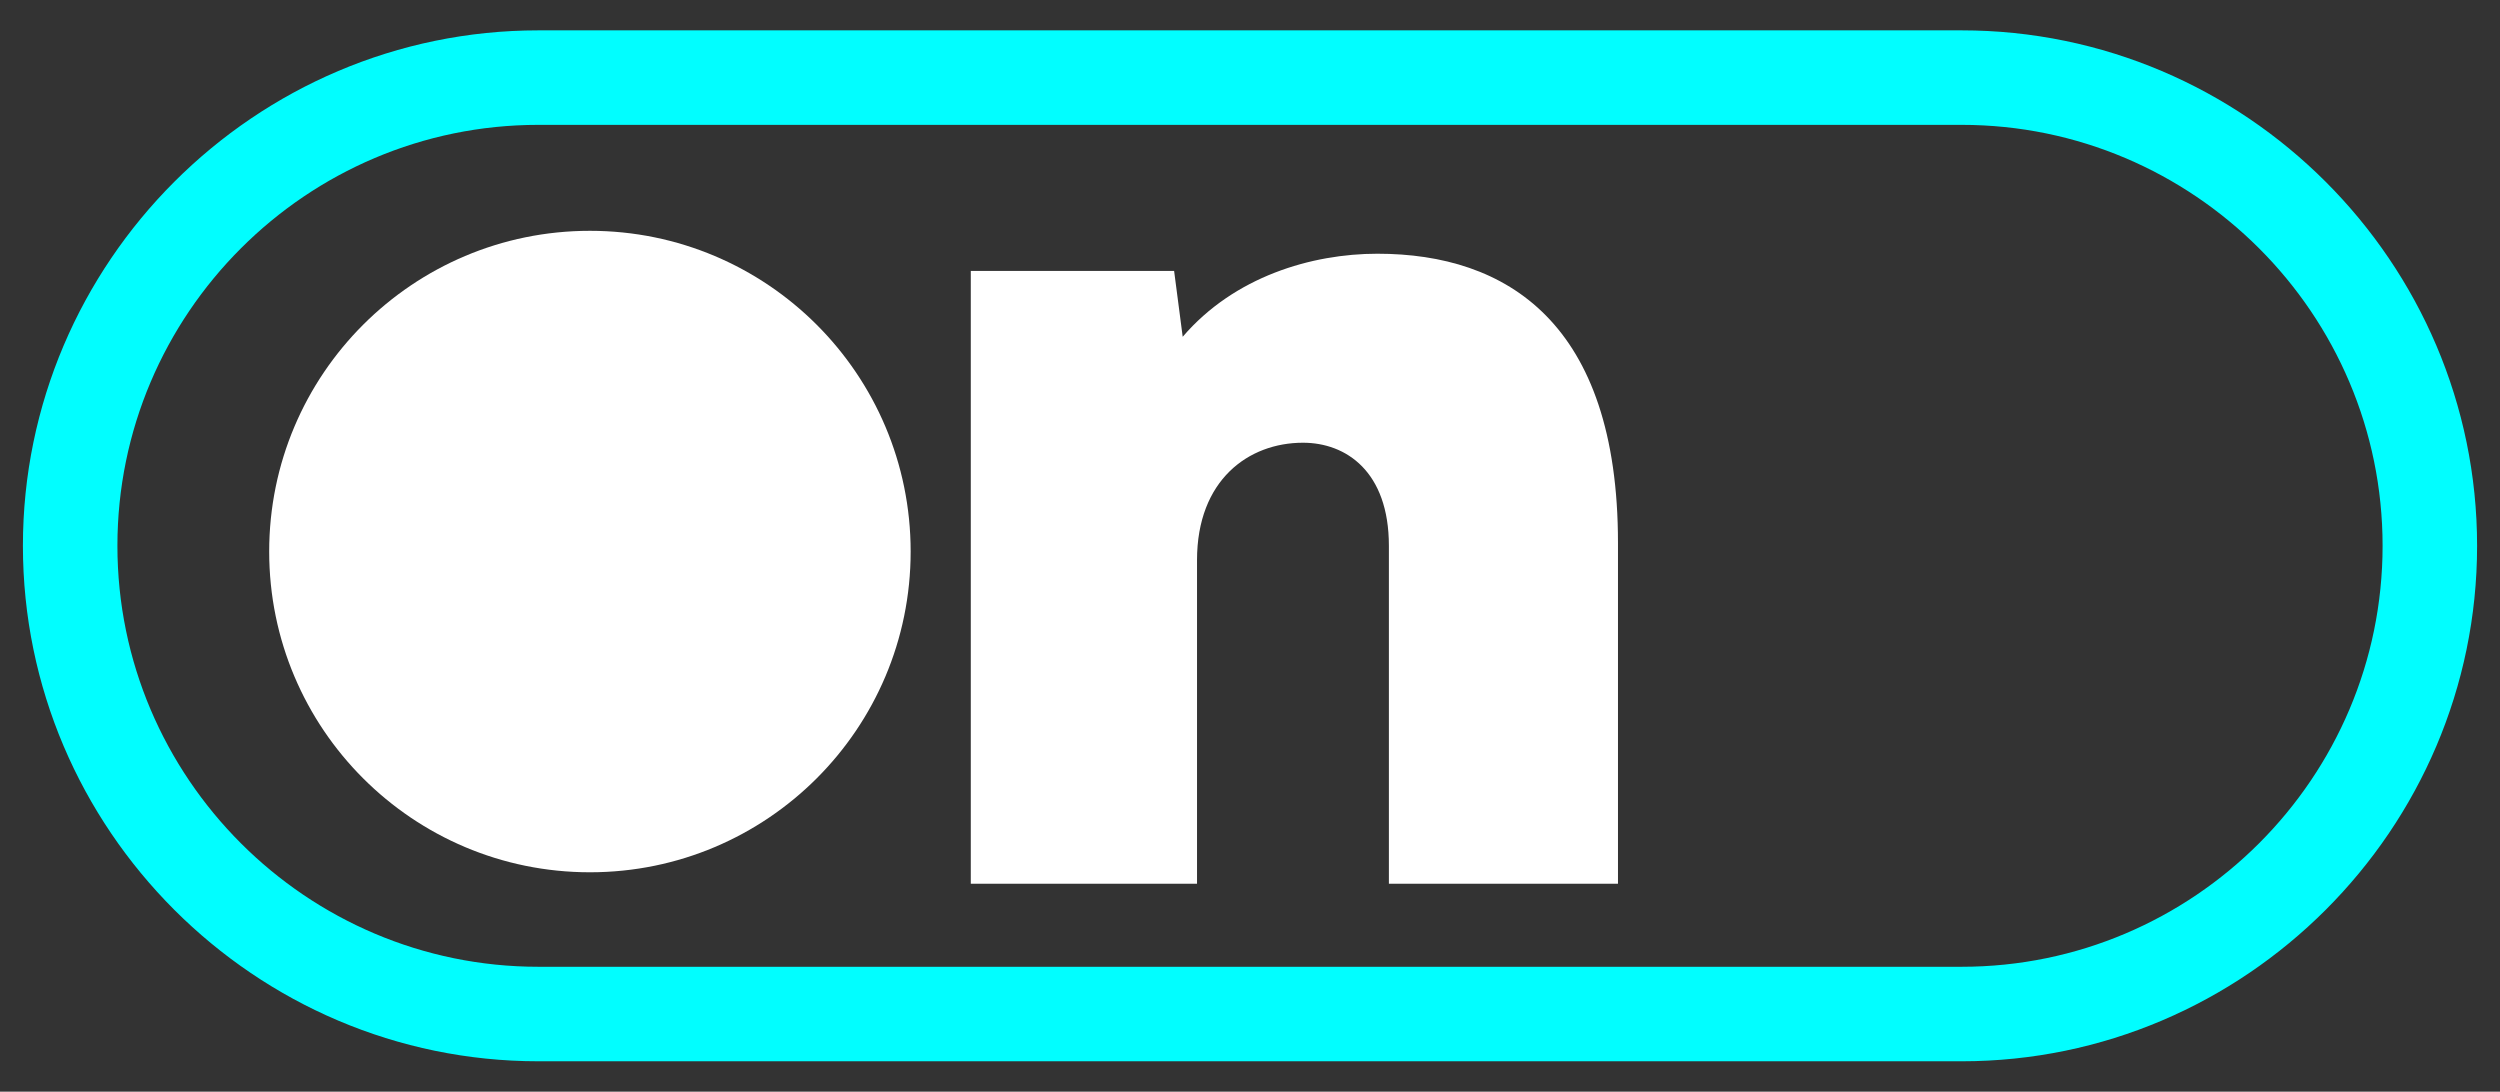
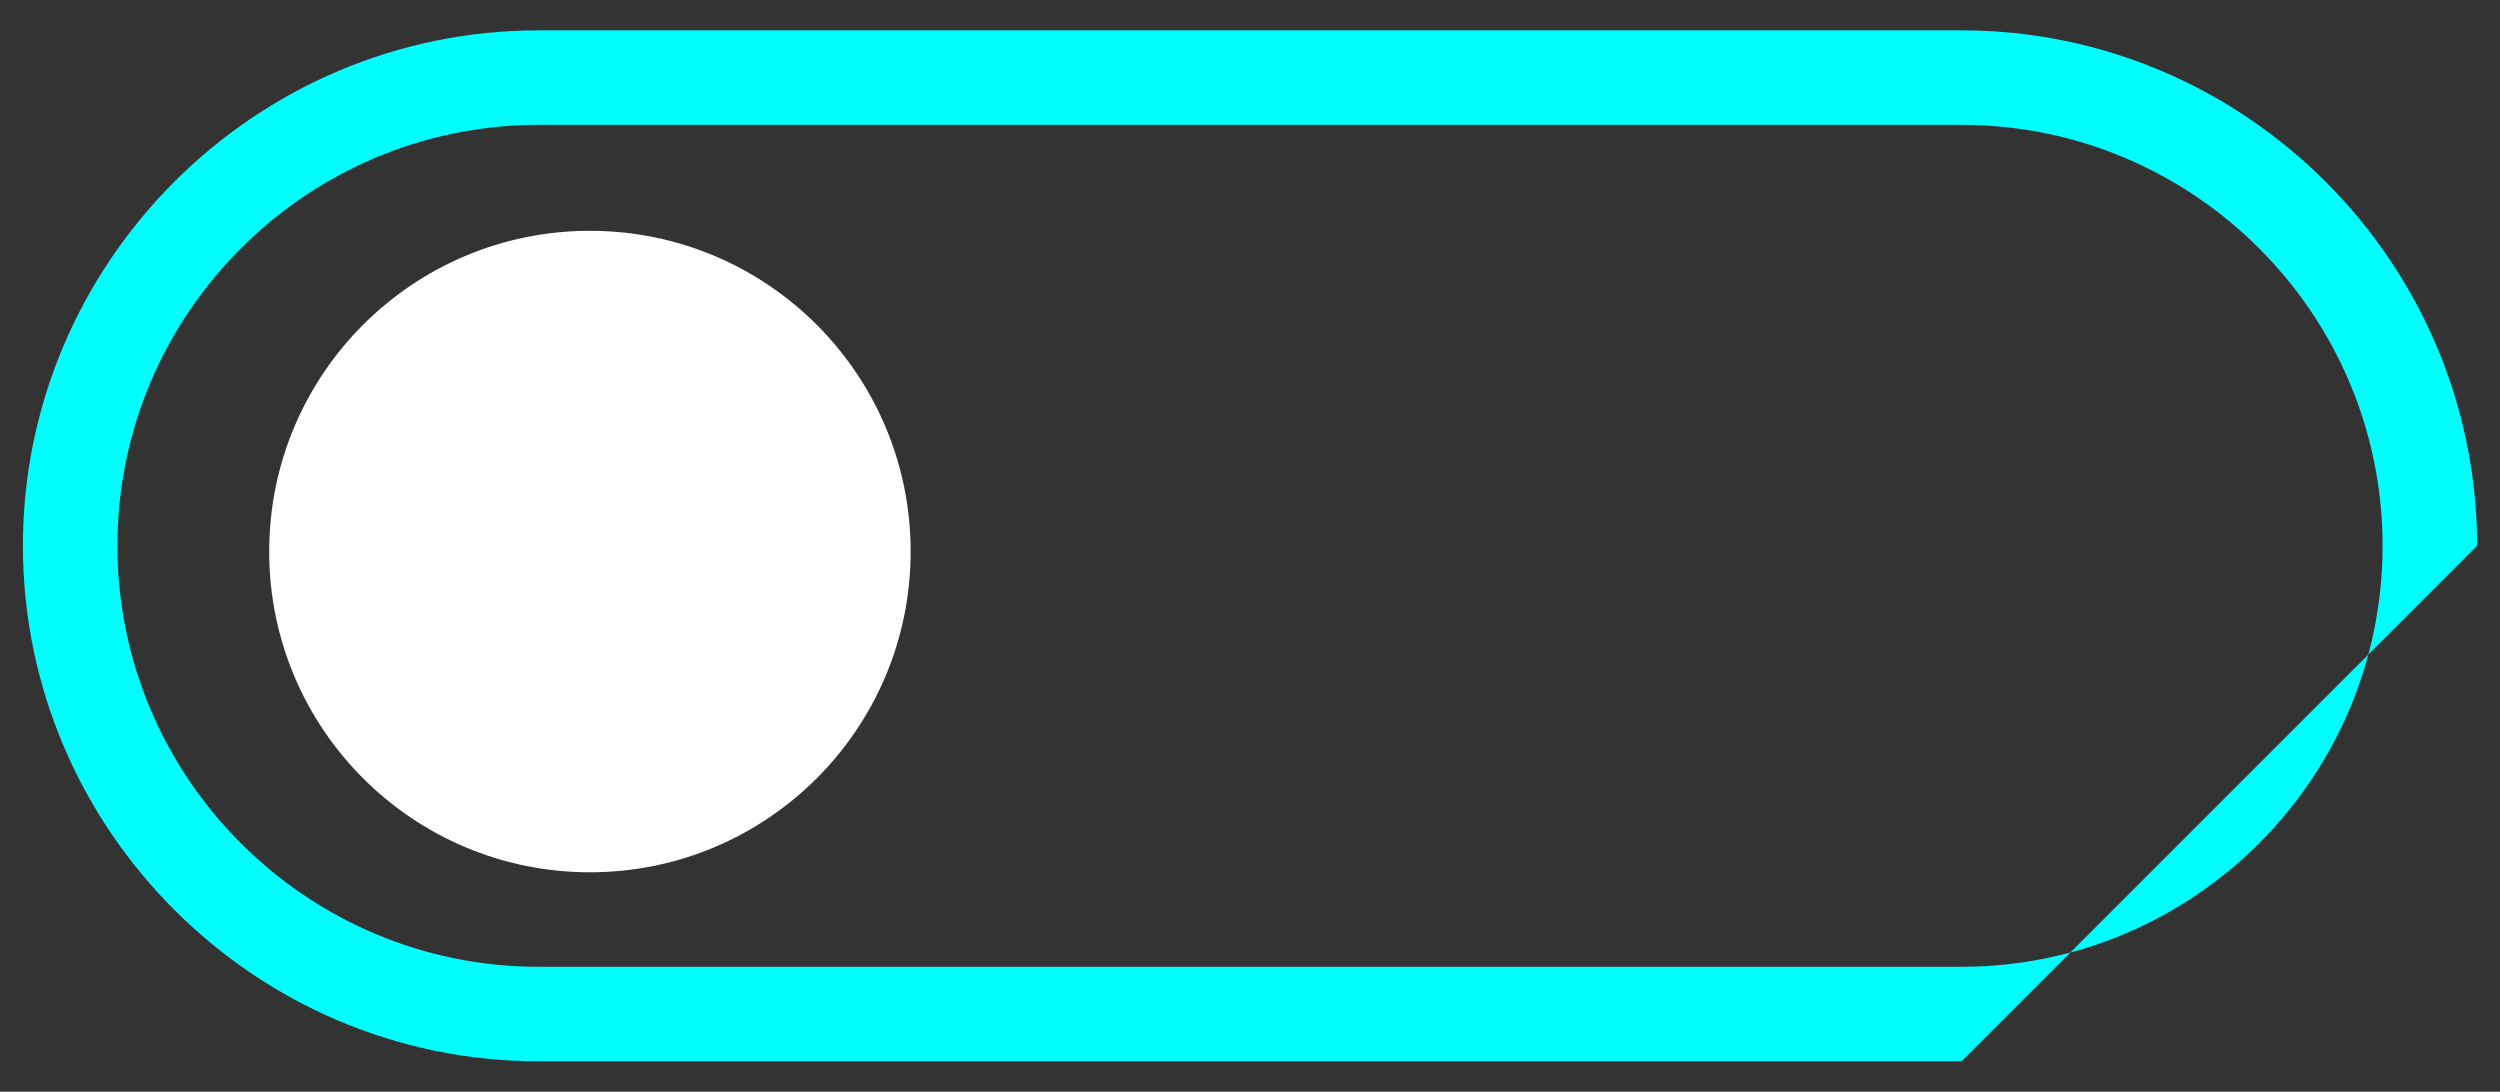
<svg xmlns="http://www.w3.org/2000/svg" id="Camada_1" viewBox="0 0 87.3 38.12">
  <rect x="0" y="0" width="87.3" height="38.12" fill="#333333" stroke="none" />
  <defs>
    <style>      .st0 {        fill: #fff;      }      .st1 {        fill: #01feff;      }    </style>
  </defs>
-   <path class="st1" d="M68.5,37.06H18.8C8.9,37.06.8,28.96.8,19.06S8.9,1.06,18.8,1.06h49.7c9.9,0,18,8.1,18,18s-8.1,18-18,18ZM18.8,4.36c-8.1,0-14.7,6.6-14.7,14.7s6.6,14.7,14.7,14.7h49.7c8.1,0,14.7-6.6,14.7-14.7s-6.6-14.7-14.7-14.7c0,0-49.7,0-49.7,0Z" />
+   <path class="st1" d="M68.5,37.06H18.8C8.9,37.06.8,28.96.8,19.06S8.9,1.06,18.8,1.06h49.7c9.9,0,18,8.1,18,18ZM18.8,4.36c-8.1,0-14.7,6.6-14.7,14.7s6.6,14.7,14.7,14.7h49.7c8.1,0,14.7-6.6,14.7-14.7s-6.6-14.7-14.7-14.7c0,0-49.7,0-49.7,0Z" />
  <circle class="st0" cx="20.6" cy="19.26" r="11.2" />
-   <path class="st0" d="M48.5,30.86v-11.8c0-2.6-1.5-3.6-3-3.6-1.9,0-3.7,1.3-3.7,4.1v11.3h-7.9V9.46h7.1l.3,2.3c1.8-2.1,4.5-2.9,6.8-2.9,4.5,0,8.4,2.4,8.4,10.1v11.9h-8Z" />
</svg>